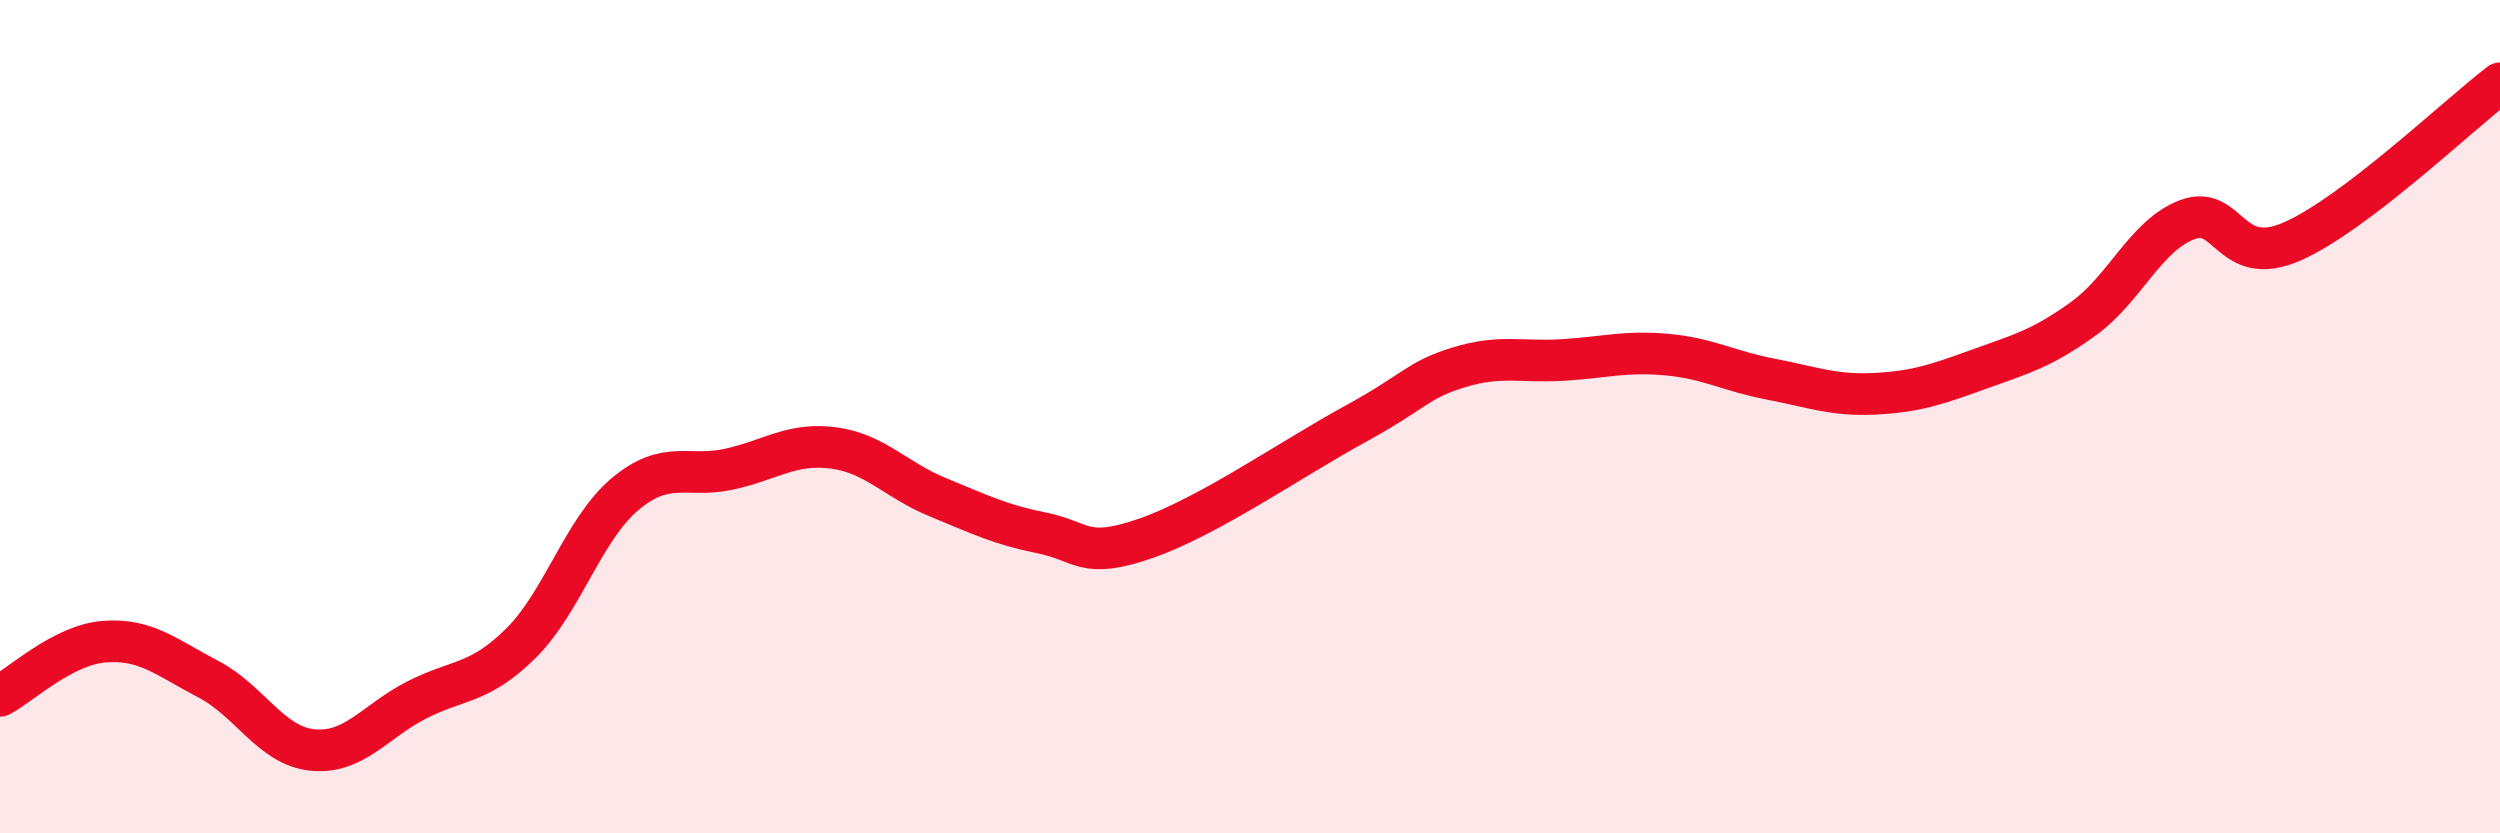
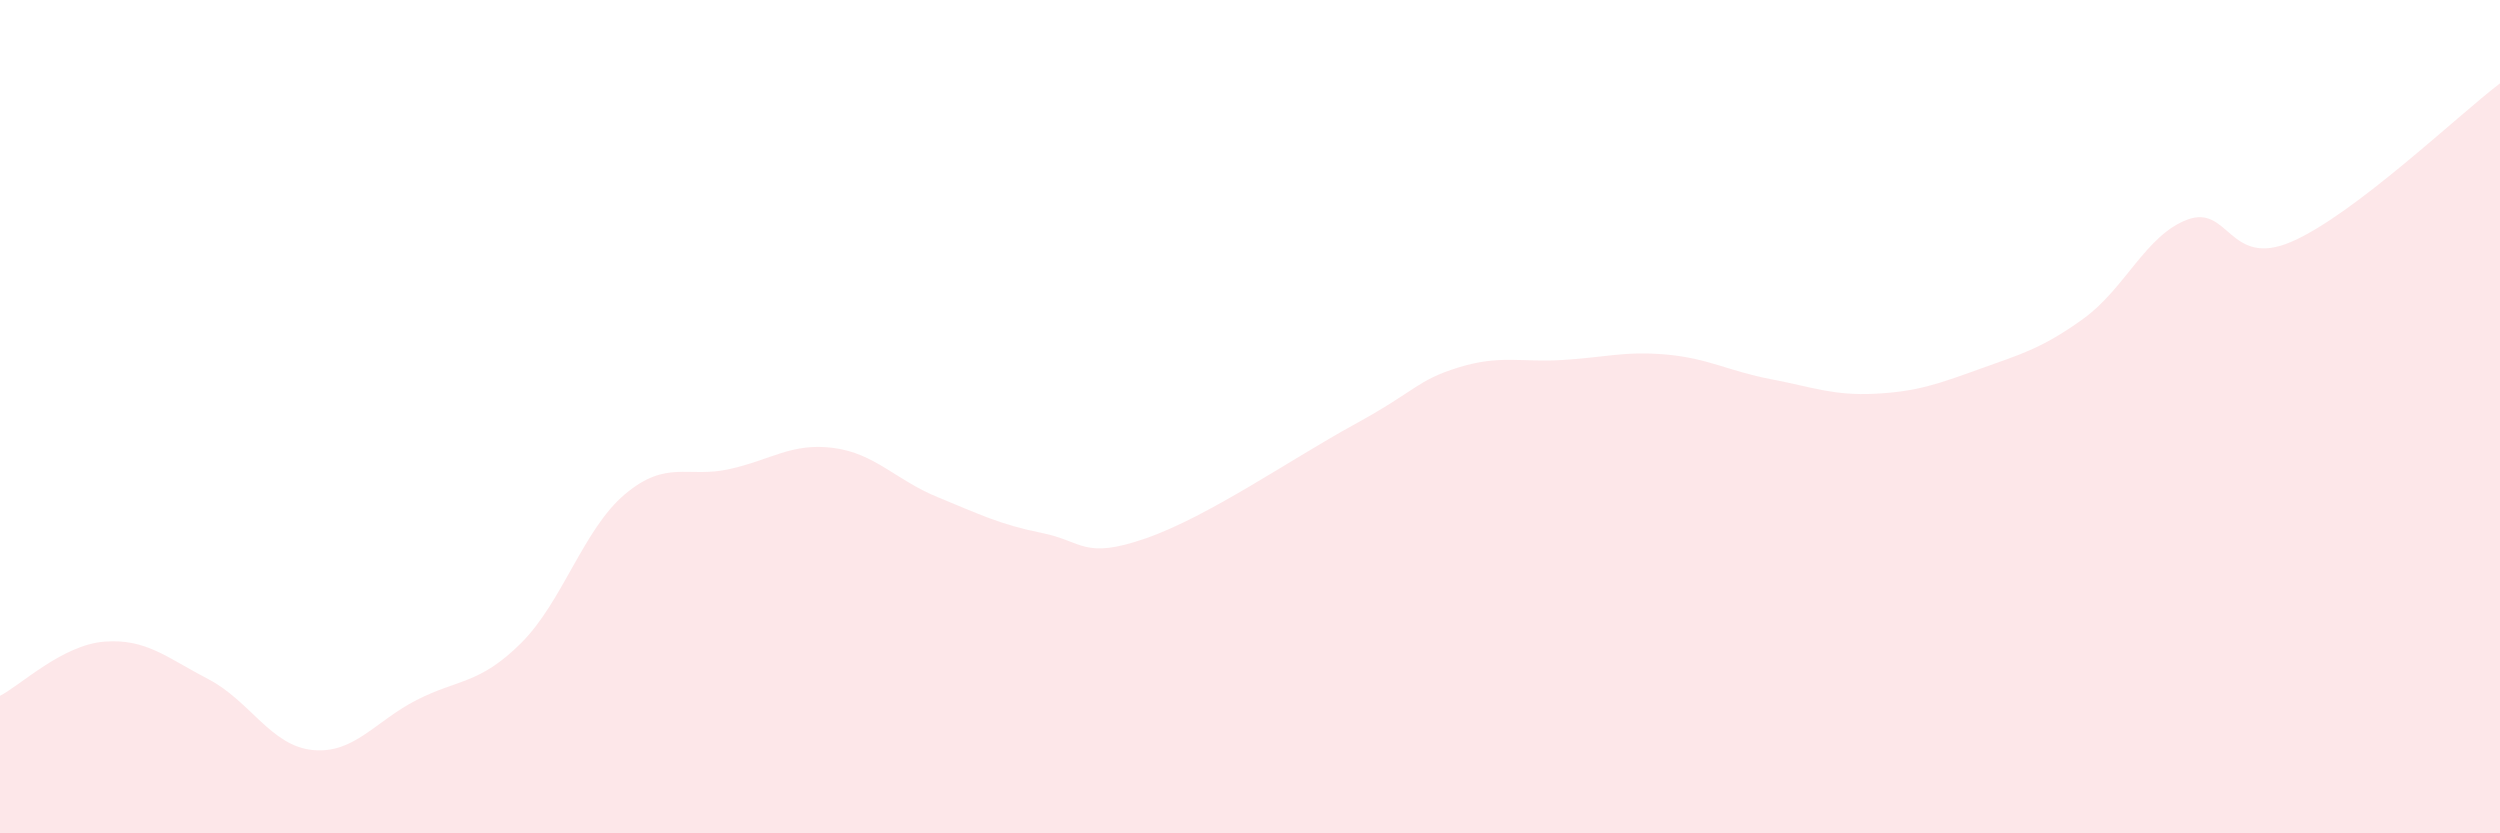
<svg xmlns="http://www.w3.org/2000/svg" width="60" height="20" viewBox="0 0 60 20">
  <path d="M 0,16.7 C 0.5,16.44 1.5,15.48 2.5,15.4 C 3.5,15.32 4,15.78 5,16.3 C 6,16.82 6.5,17.9 7.5,18 C 8.5,18.1 9,17.31 10,16.8 C 11,16.29 11.5,16.43 12.5,15.44 C 13.5,14.45 14,12.7 15,11.86 C 16,11.02 16.5,11.48 17.5,11.26 C 18.5,11.04 19,10.62 20,10.75 C 21,10.88 21.5,11.52 22.5,11.93 C 23.5,12.34 24,12.59 25,12.79 C 26,12.99 26,13.44 27.5,12.92 C 29,12.4 31,11.01 32.5,10.19 C 34,9.37 34,9.13 35,8.82 C 36,8.51 36.5,8.7 37.5,8.64 C 38.5,8.58 39,8.42 40,8.51 C 41,8.6 41.5,8.91 42.5,9.1 C 43.5,9.29 44,9.5 45,9.45 C 46,9.4 46.5,9.22 47.5,8.86 C 48.5,8.5 49,8.37 50,7.65 C 51,6.93 51.5,5.64 52.5,5.27 C 53.5,4.9 53.5,6.45 55,5.8 C 56.5,5.15 59,2.76 60,2L60 20L0 20Z" fill="#EB0A25" opacity="0.1" stroke-linecap="round" stroke-linejoin="round" />
-   <path d="M 0,16.7 C 0.5,16.44 1.5,15.48 2.5,15.4 C 3.5,15.32 4,15.78 5,16.3 C 6,16.82 6.5,17.9 7.5,18 C 8.5,18.1 9,17.31 10,16.8 C 11,16.29 11.5,16.43 12.5,15.44 C 13.5,14.45 14,12.7 15,11.86 C 16,11.02 16.5,11.48 17.5,11.26 C 18.5,11.04 19,10.62 20,10.75 C 21,10.88 21.5,11.52 22.5,11.93 C 23.5,12.34 24,12.59 25,12.79 C 26,12.99 26,13.44 27.5,12.92 C 29,12.4 31,11.01 32.5,10.19 C 34,9.37 34,9.13 35,8.82 C 36,8.51 36.5,8.7 37.5,8.64 C 38.5,8.58 39,8.42 40,8.51 C 41,8.6 41.5,8.91 42.5,9.1 C 43.5,9.29 44,9.5 45,9.45 C 46,9.4 46.5,9.22 47.5,8.86 C 48.5,8.5 49,8.37 50,7.65 C 51,6.93 51.5,5.64 52.5,5.27 C 53.5,4.9 53.5,6.45 55,5.8 C 56.5,5.15 59,2.76 60,2" stroke="#EB0A25" stroke-width="1" fill="none" stroke-linecap="round" stroke-linejoin="round" />
</svg>